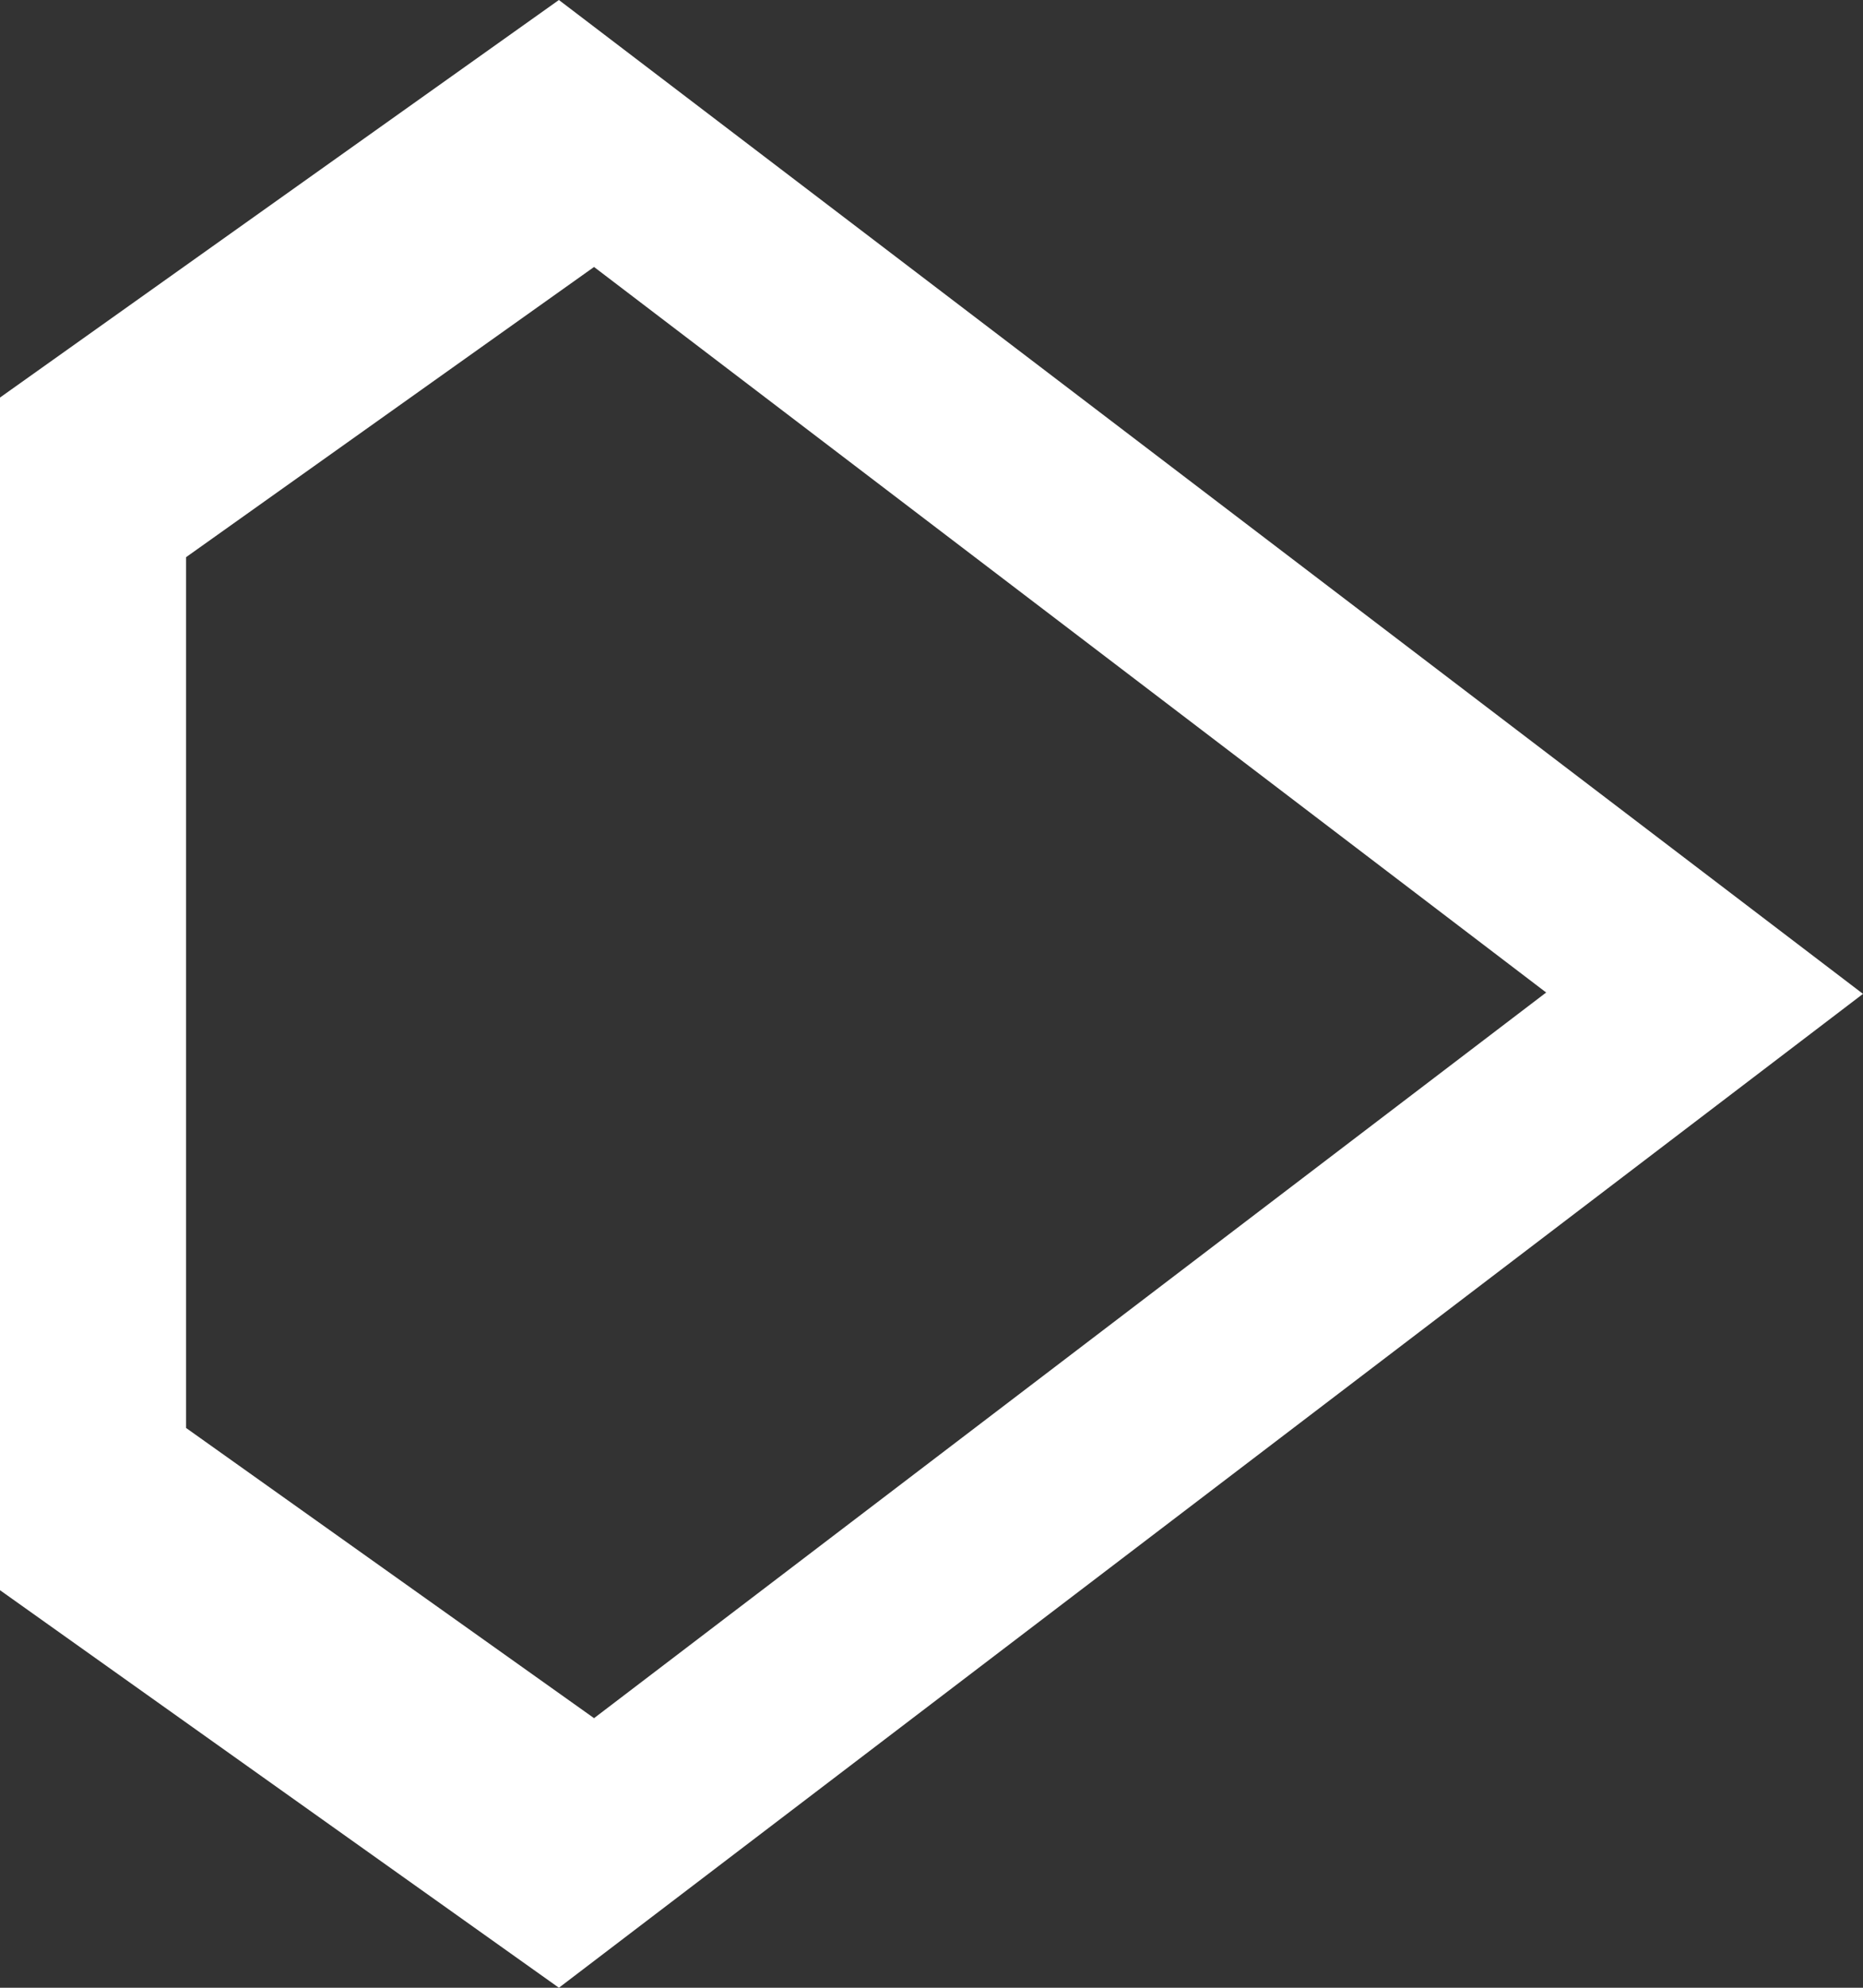
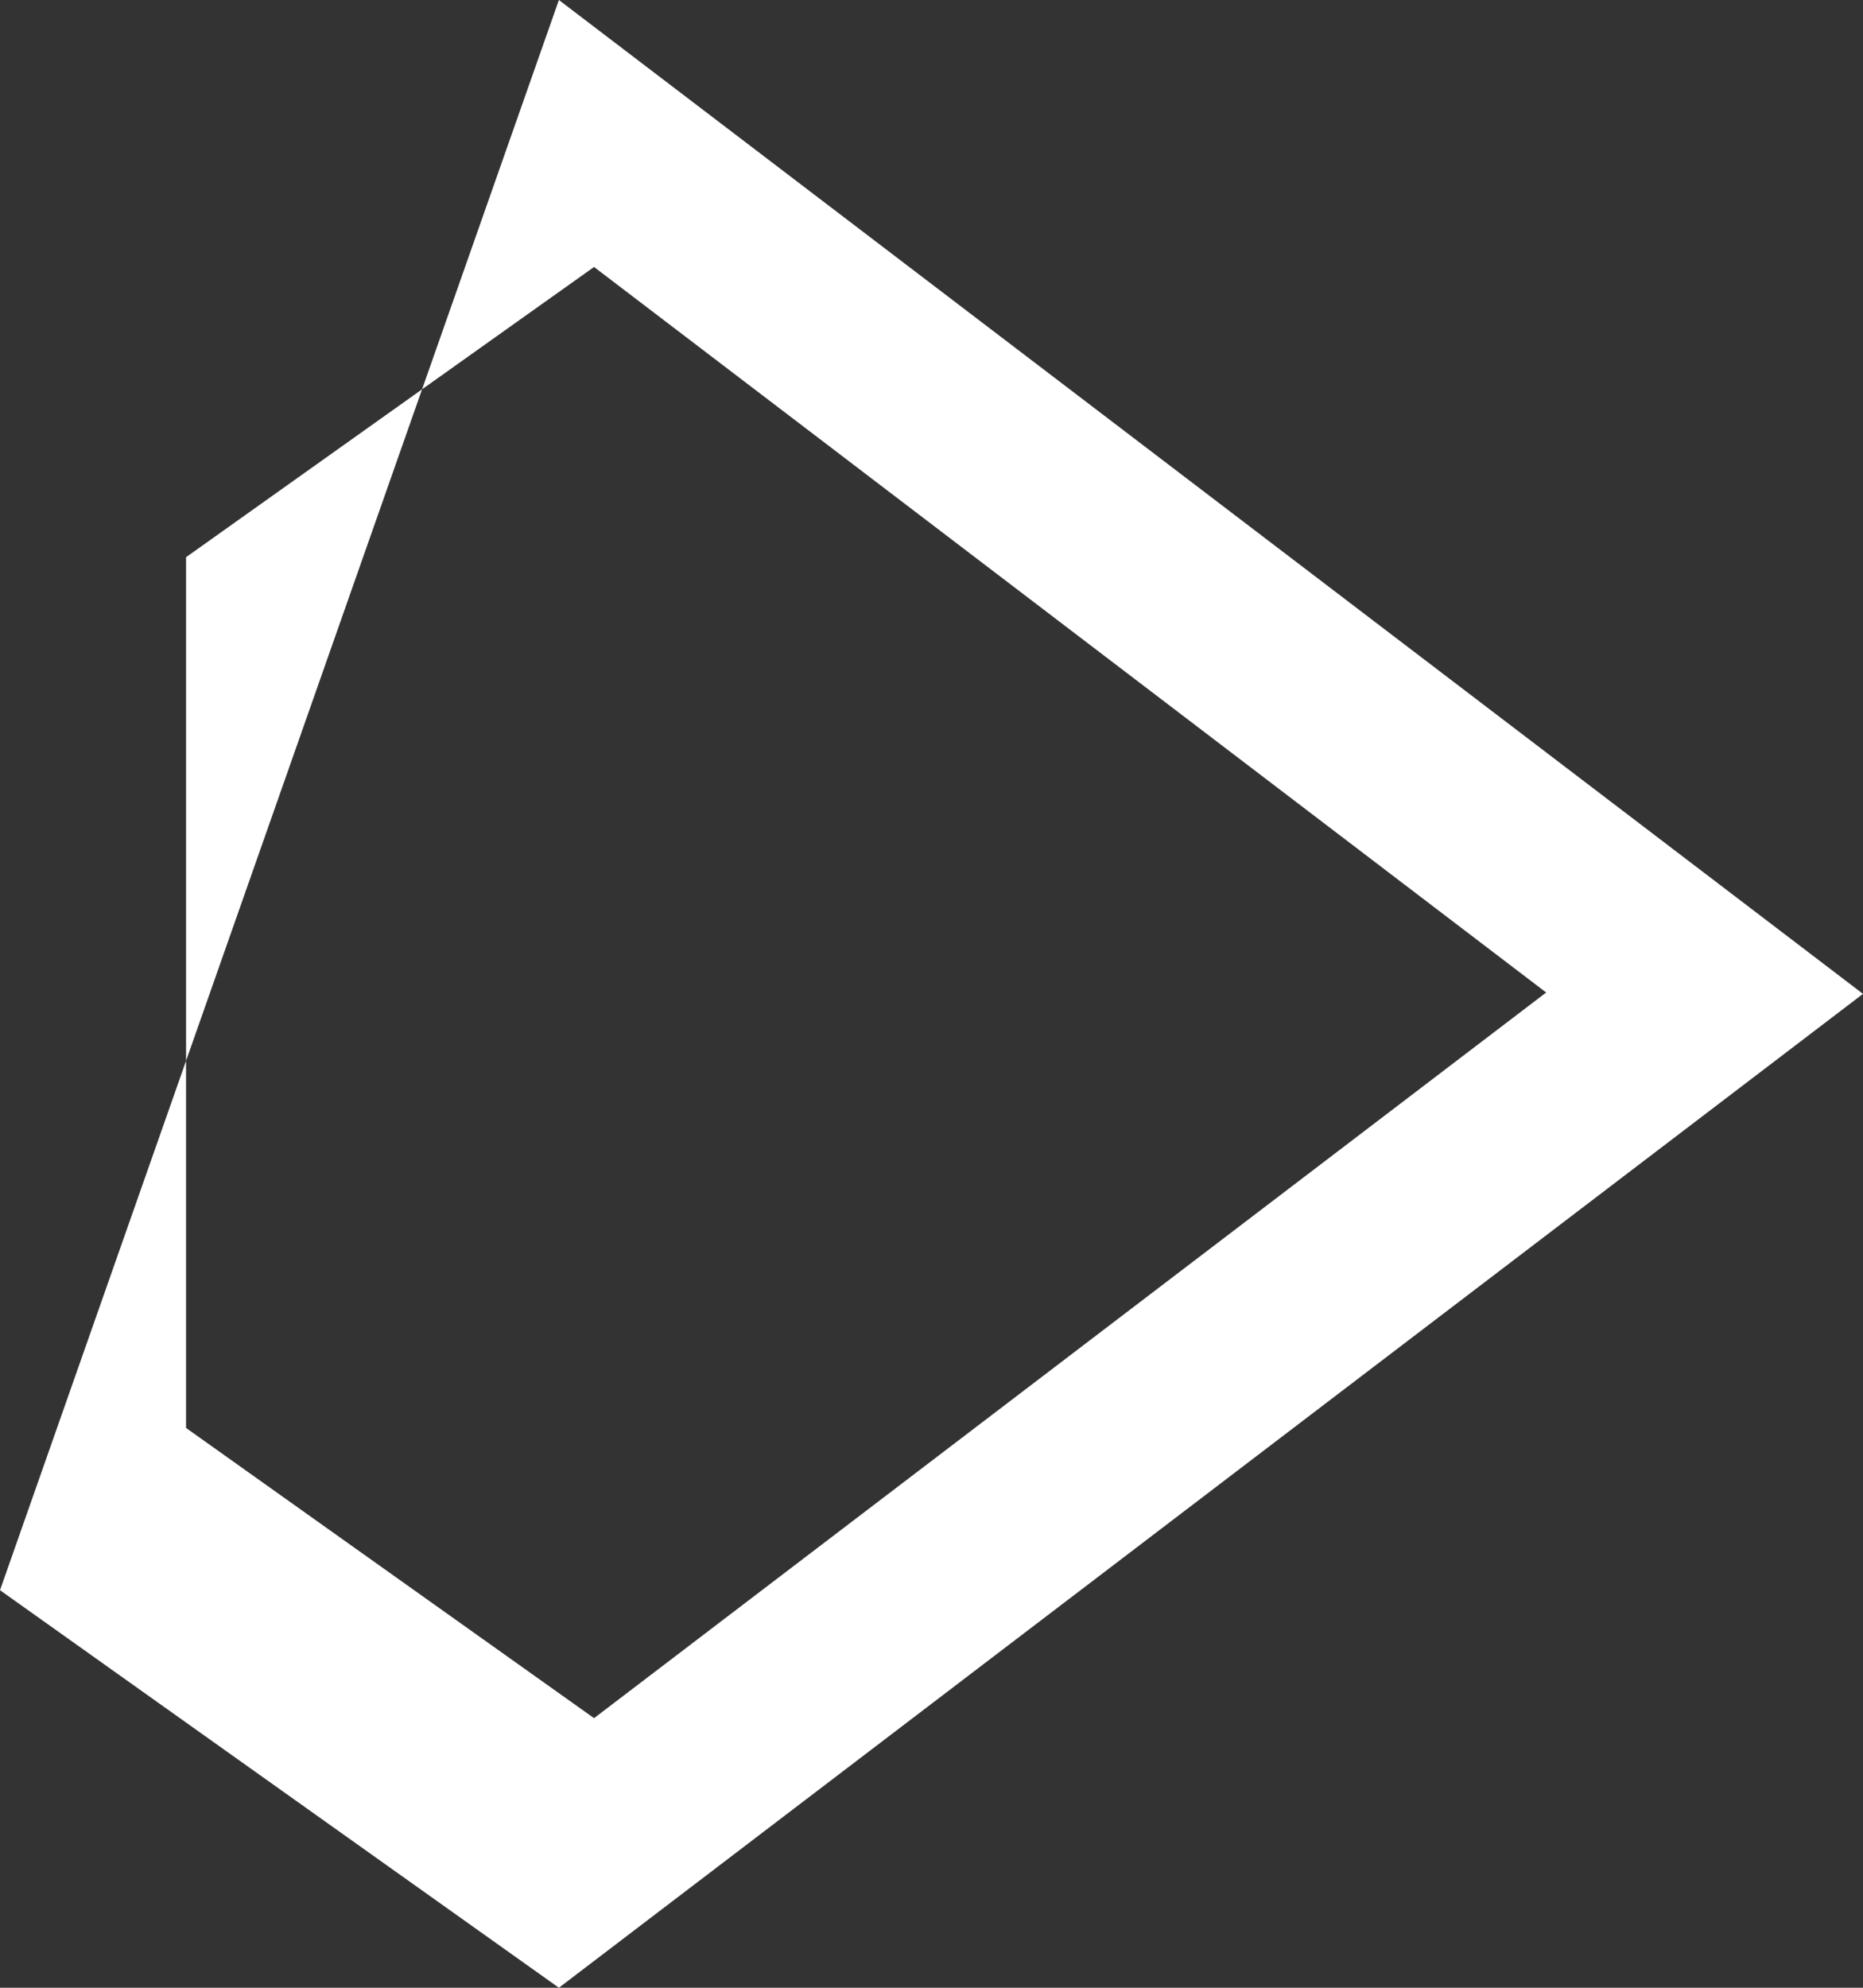
<svg xmlns="http://www.w3.org/2000/svg" width="15" height="16" viewBox="0 0 15 16" fill="none">
  <rect x="0" y="0" width="15" height="16" fill="#333333" stroke="none" />
-   <path fill-rule="evenodd" clip-rule="evenodd" d="M15 8L4.5 16L-1.39875e-07 12.8L-5.59503e-07 3.2L4.5 7.26763e-07L15 8ZM12.449 7.989L4.783 13.83L1.498 11.494L1.498 4.485L4.783 2.149L12.449 7.989Z" fill="white" />
+   <path fill-rule="evenodd" clip-rule="evenodd" d="M15 8L4.5 16L-1.39875e-07 12.8L4.5 7.26763e-07L15 8ZM12.449 7.989L4.783 13.83L1.498 11.494L1.498 4.485L4.783 2.149L12.449 7.989Z" fill="white" />
</svg>